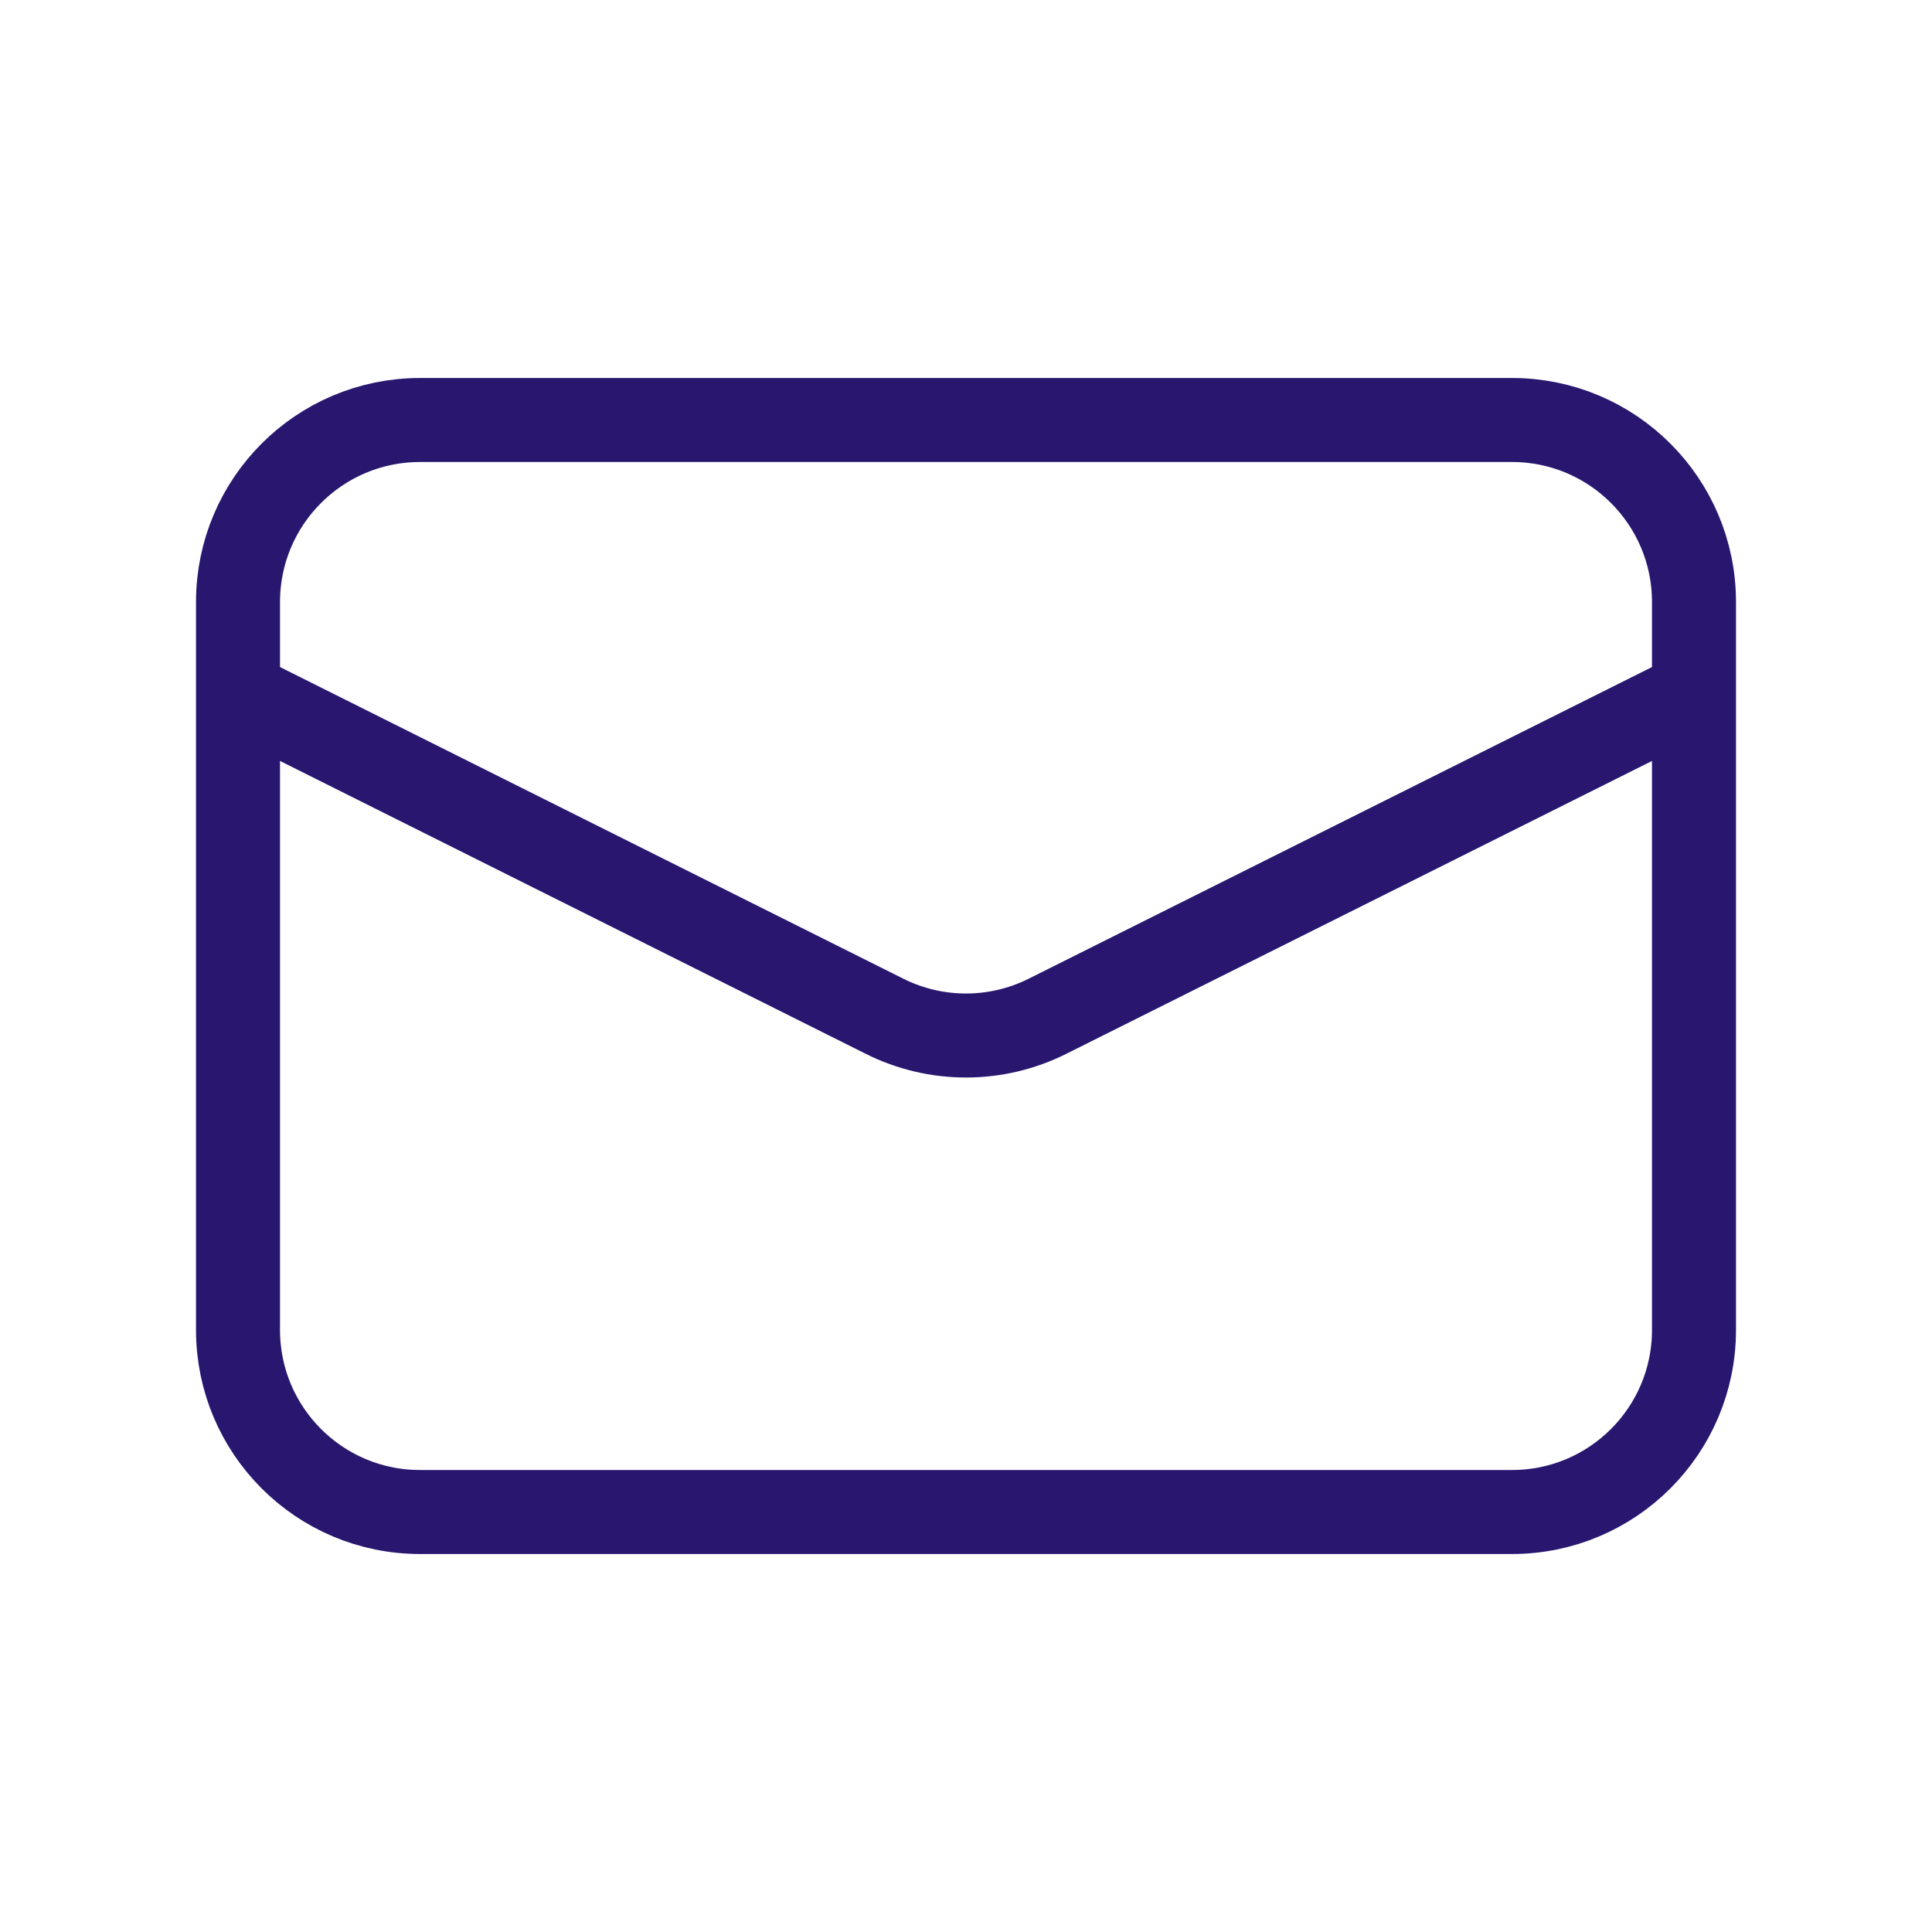
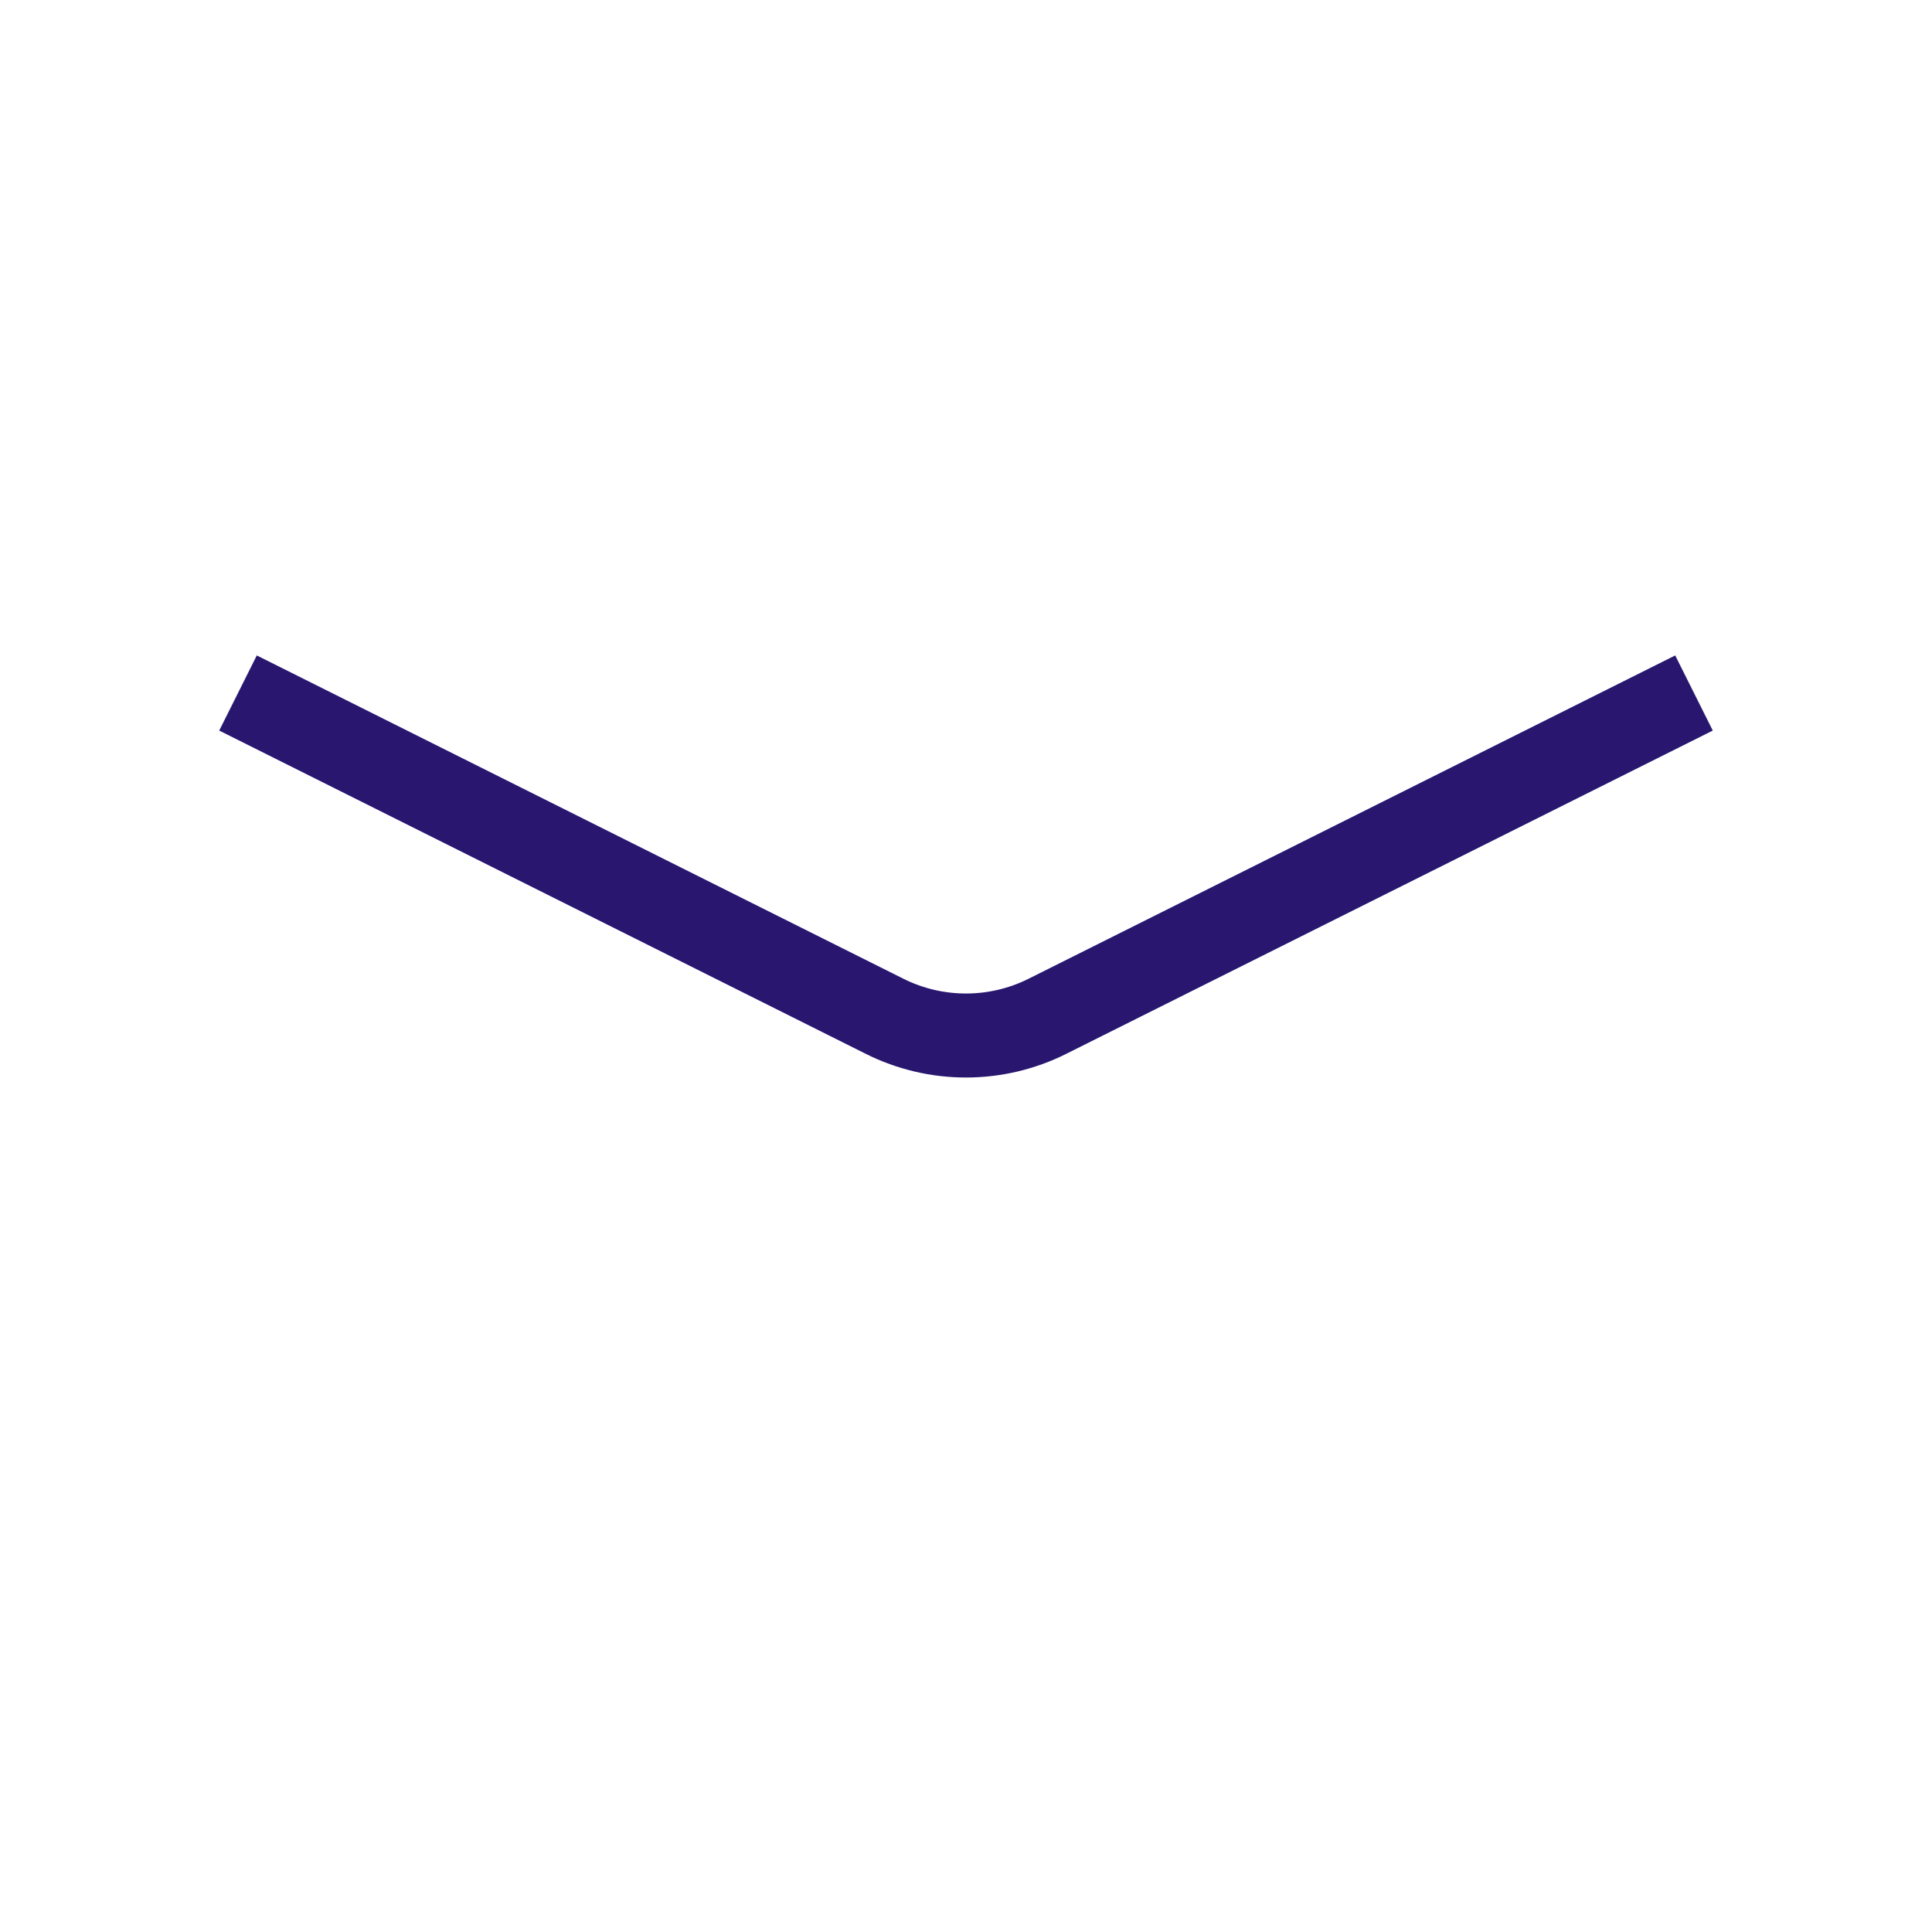
<svg xmlns="http://www.w3.org/2000/svg" width="46" height="46" viewBox="0 0 46 46" fill="none">
-   <path d="M36 10H10C7.607 10 5.667 11.94 5.667 14.333V31.667C5.667 34.06 7.607 36 10 36H36C38.393 36 40.333 34.06 40.333 31.667V14.333C40.333 11.94 38.393 10 36 10Z" stroke="#28166F" stroke-width="2" />
  <path d="M5.667 16.5L21.063 24.198C21.664 24.499 22.328 24.655 23 24.655C23.672 24.655 24.335 24.499 24.937 24.198L40.333 16.5" stroke="#28166F" stroke-width="2" />
</svg>